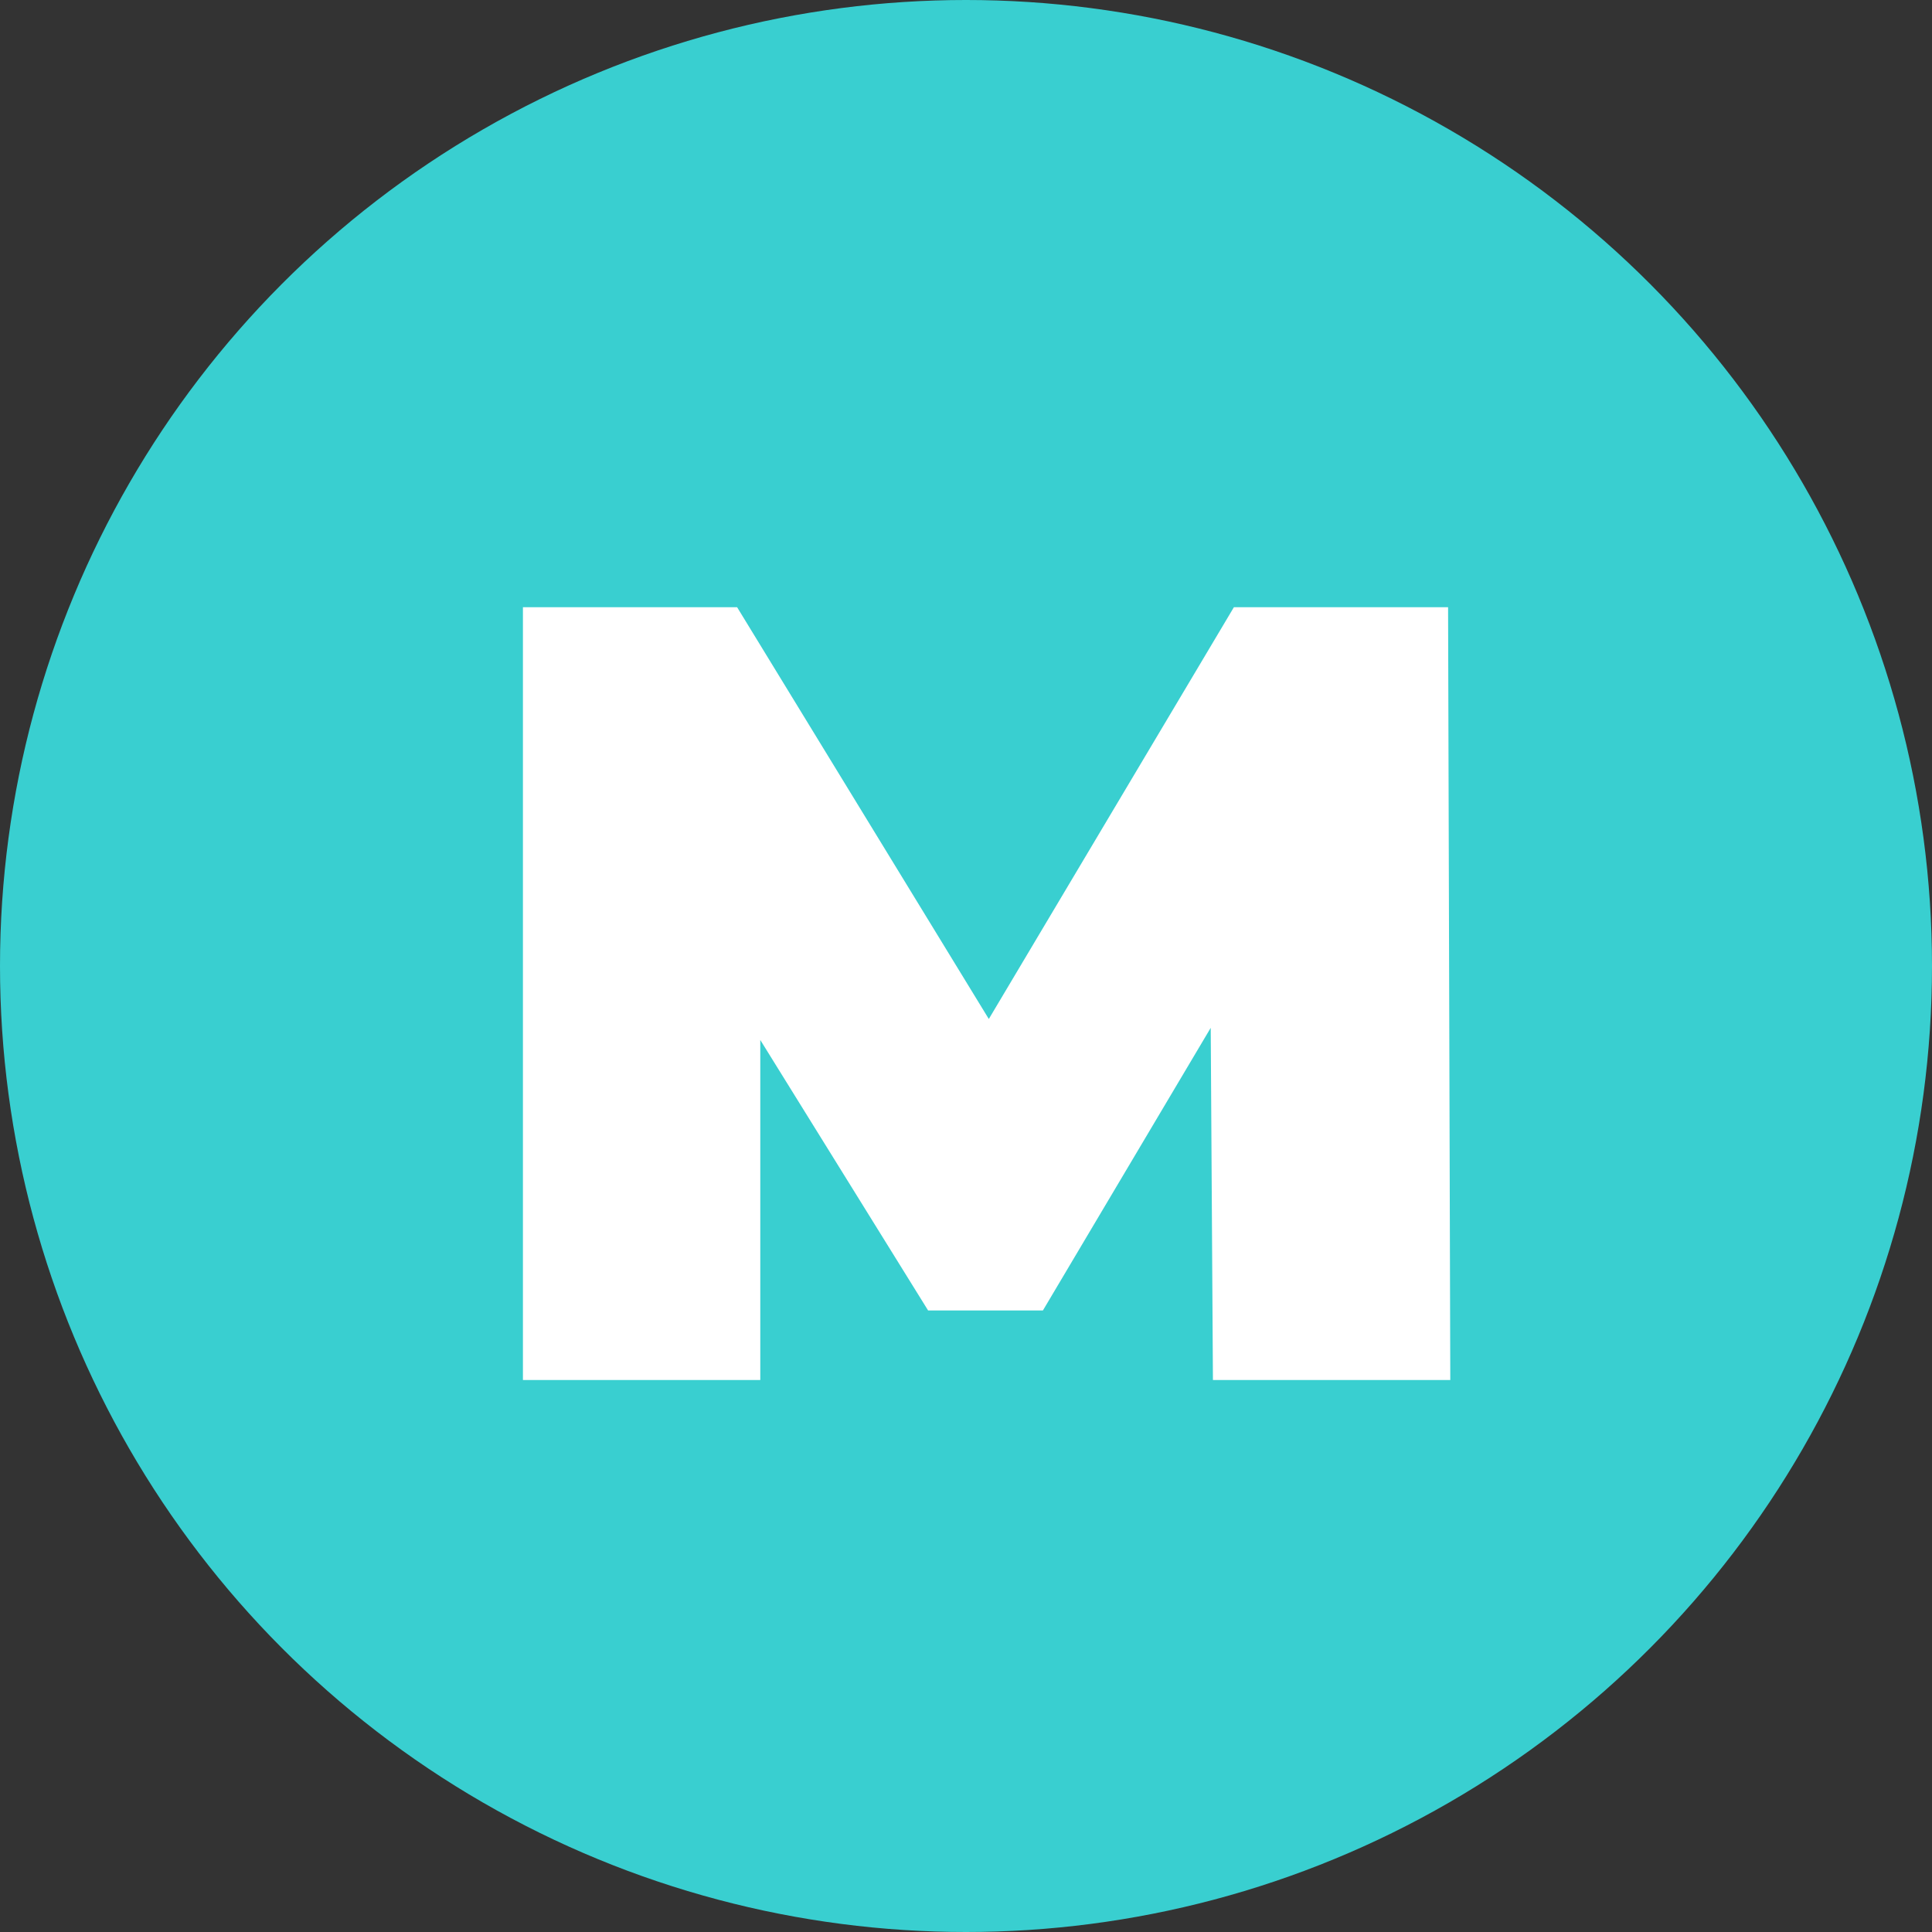
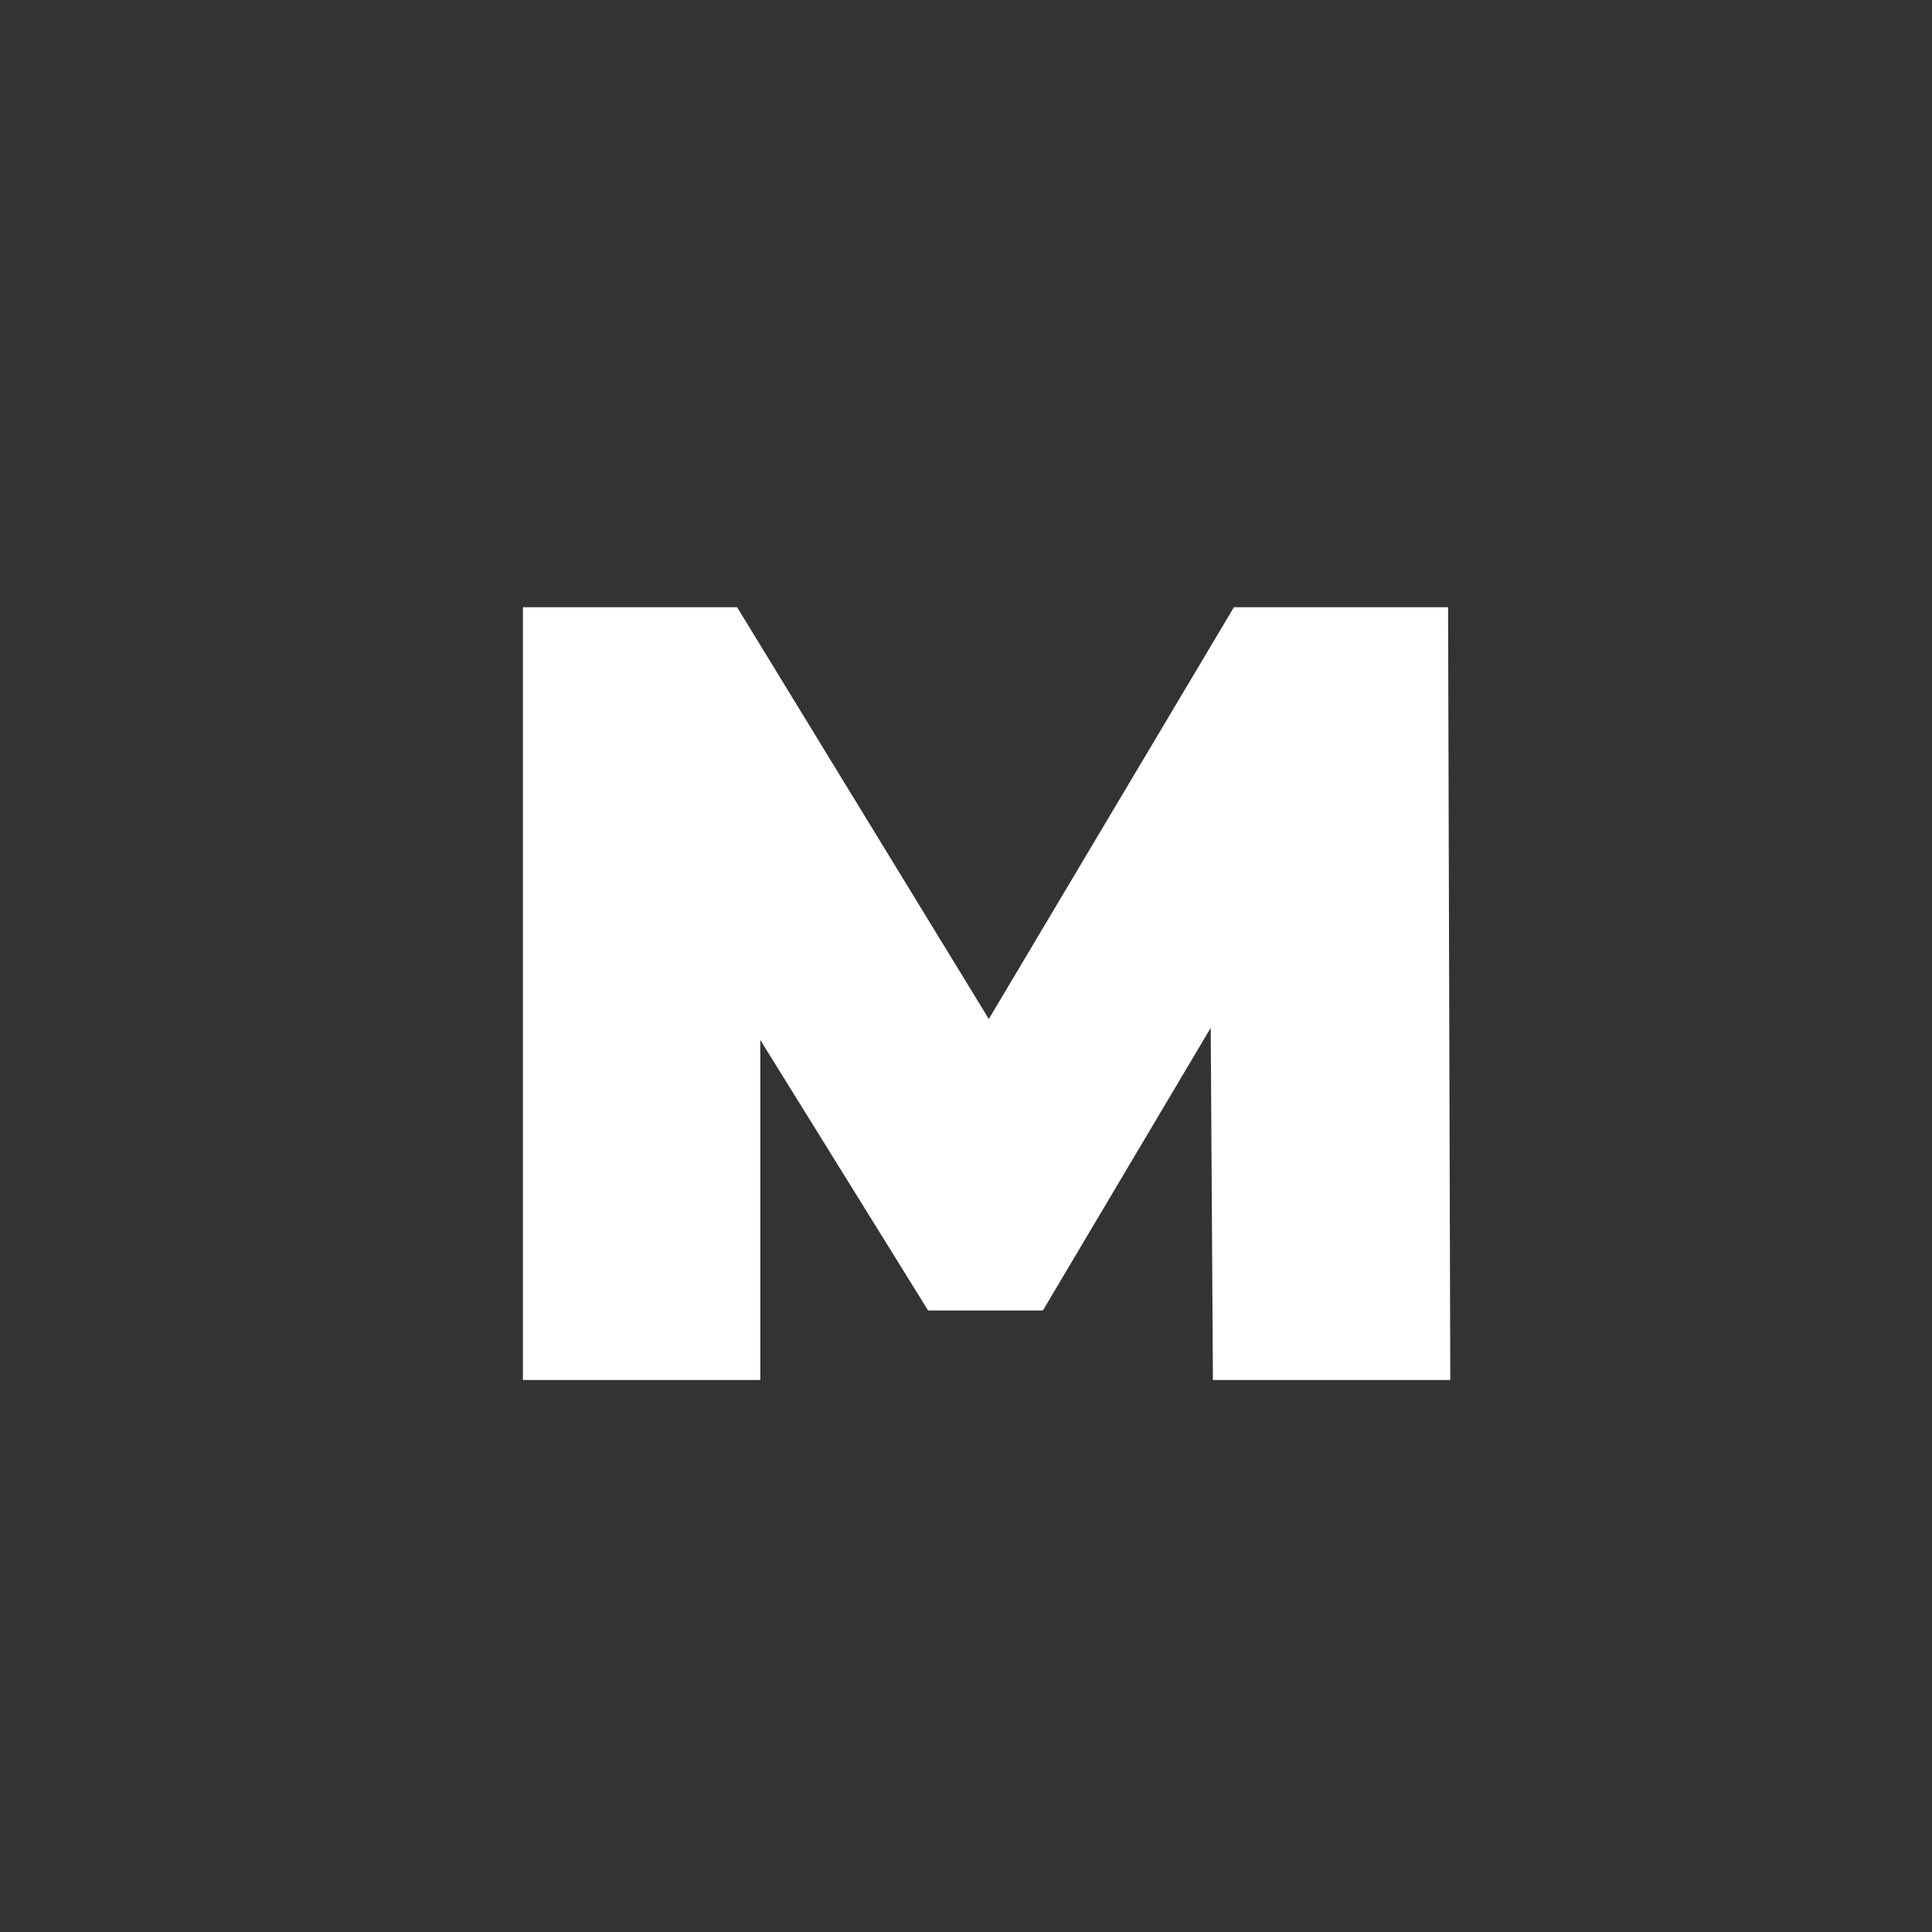
<svg xmlns="http://www.w3.org/2000/svg" width="21" height="21" viewBox="0 0 21 21" fill="none">
  <rect x="0" y="0" width="21" height="21" fill="#333333" stroke="none" />
-   <circle cx="10.5" cy="10.5" r="10.5" fill="#39CFD0" />
  <path d="M15.764 15H13.184L13.16 11.172L11.336 14.244H10.088L8.264 11.304V15H5.684V6.6H8.012L10.748 11.076L13.412 6.6H15.74L15.764 15Z" fill="white" />
</svg>